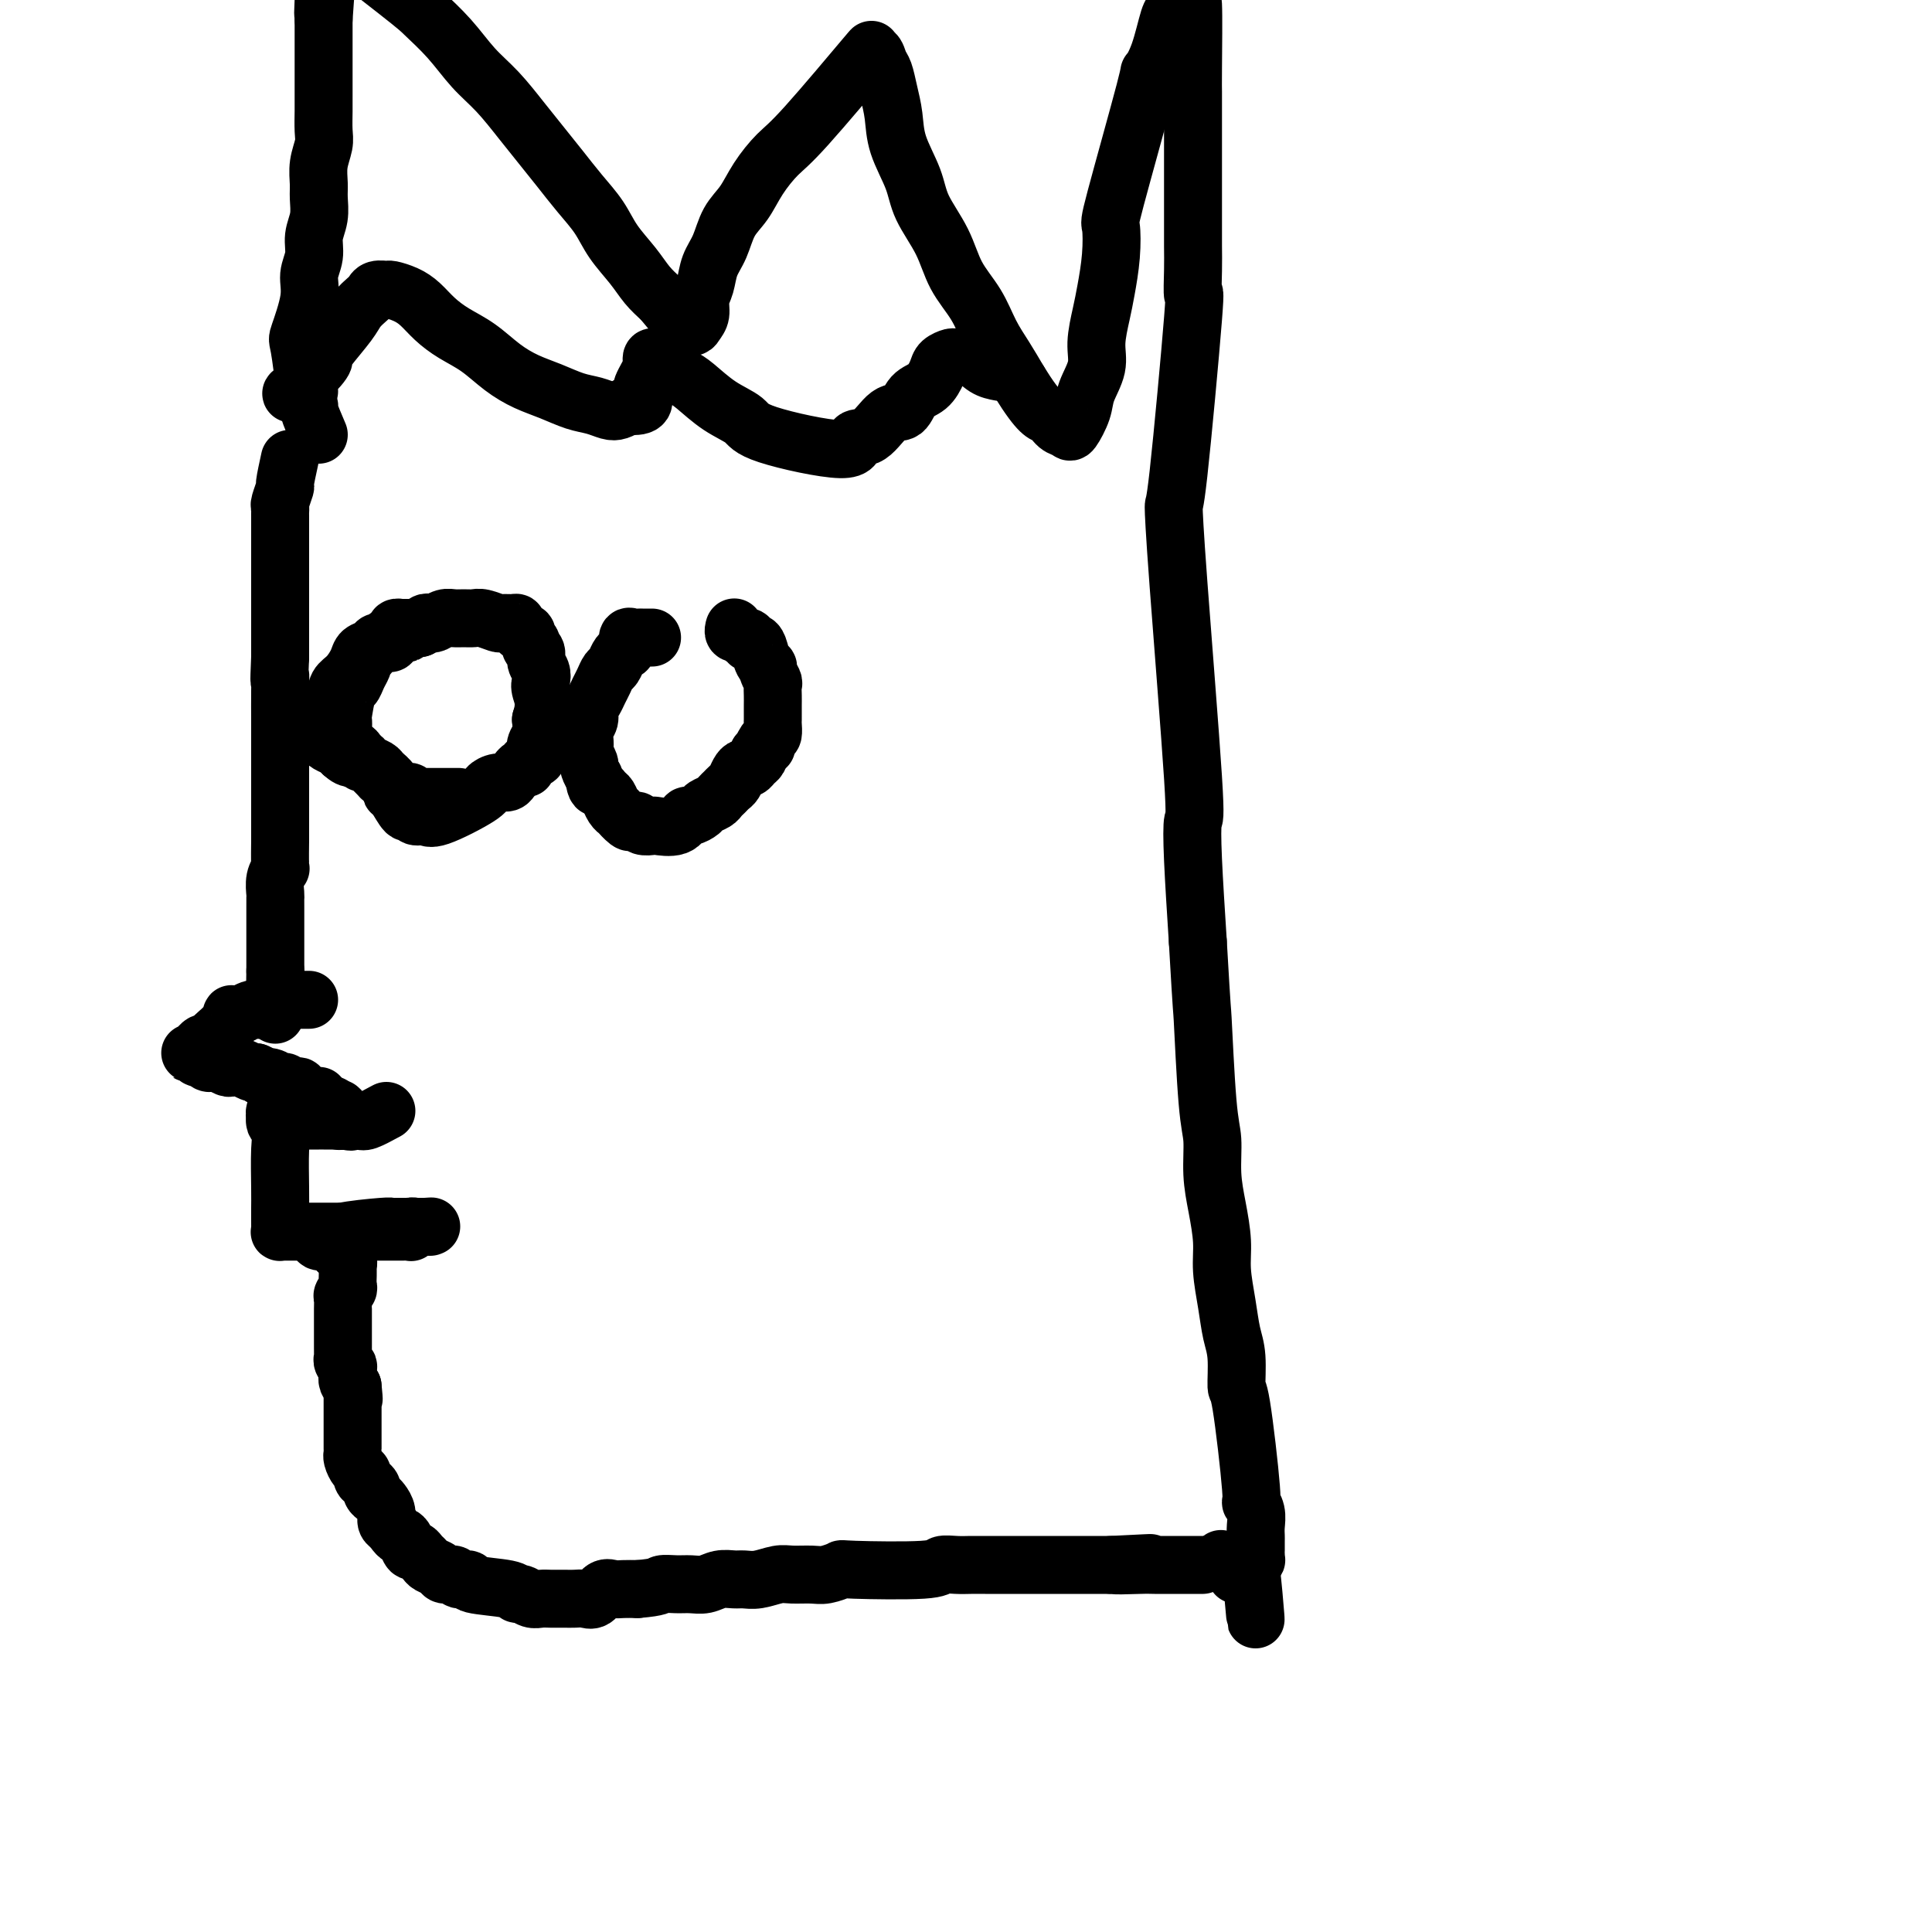
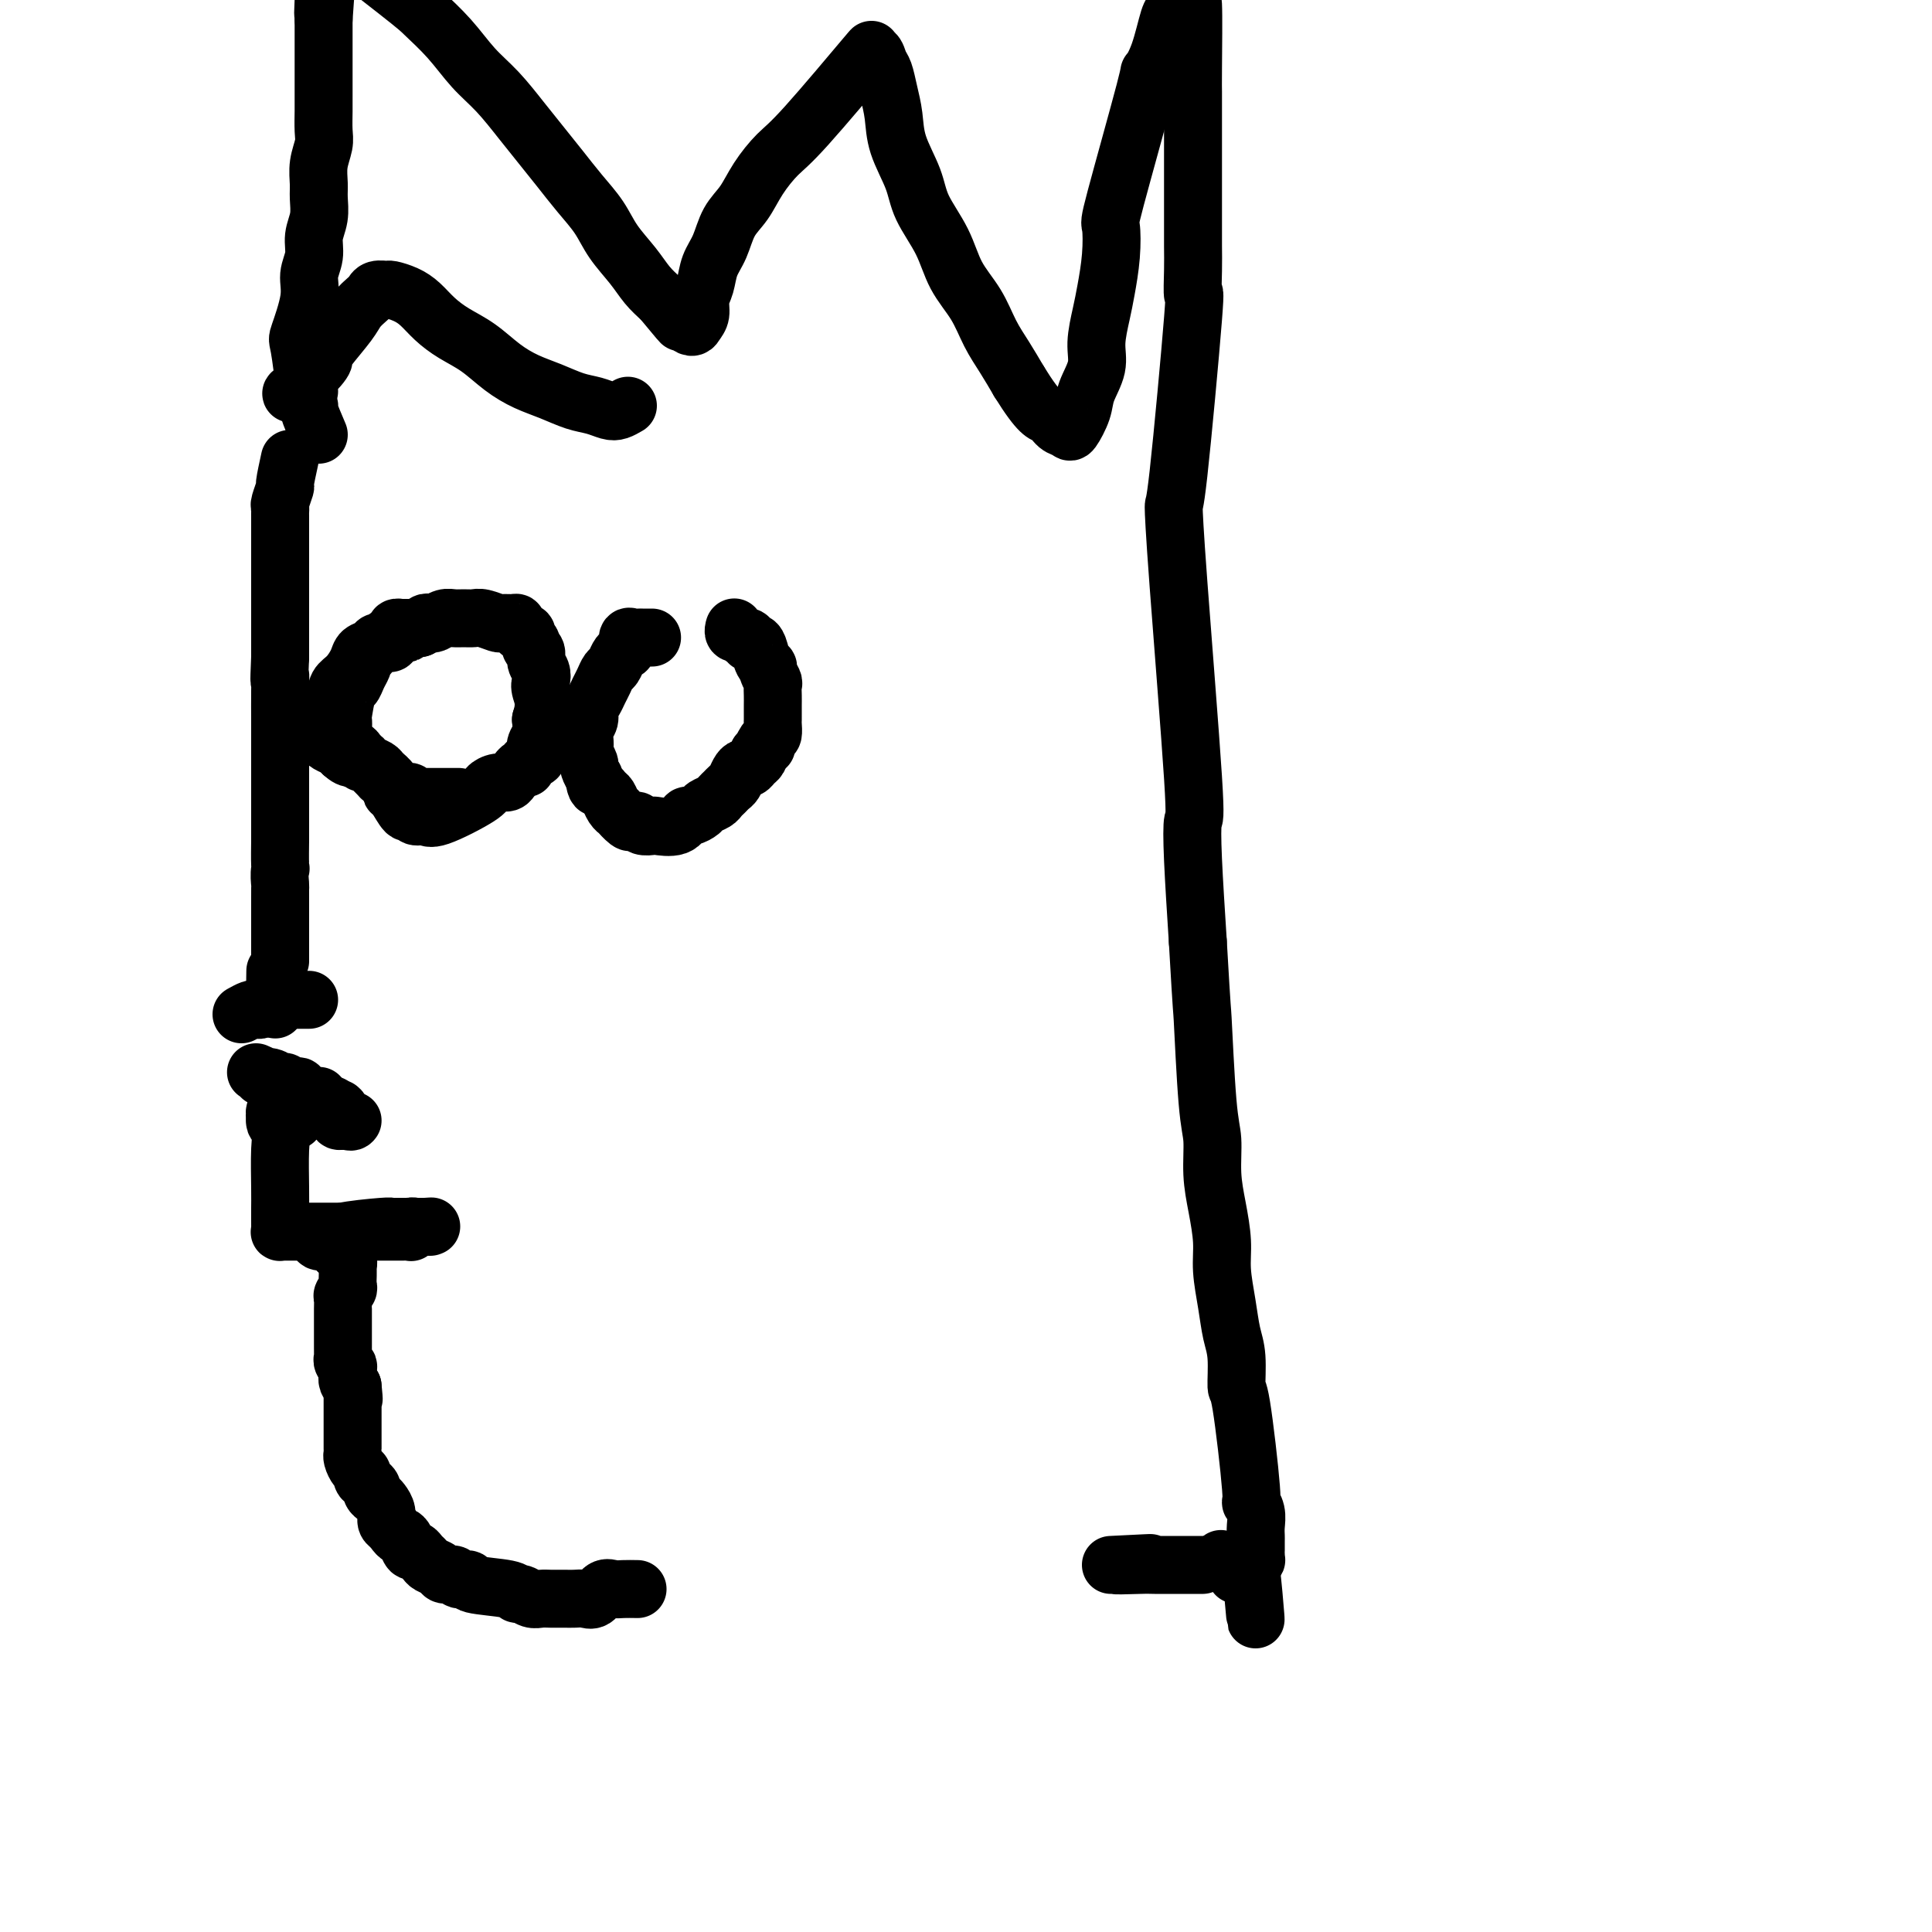
<svg xmlns="http://www.w3.org/2000/svg" viewBox="0 0 400 400" version="1.1">
  <g fill="none" stroke="#000000" stroke-width="12" stroke-linecap="round" stroke-linejoin="round">
    <path d="M87,130c-1.260,-0.000 -2.520,-0.000 -3,0c-0.480,0.000 -0.180,0.000 0,0c0.180,-0.000 0.241,-0.001 0,0c-0.241,0.001 -0.783,0.003 -1,0c-0.217,-0.003 -0.110,-0.011 0,0c0.110,0.011 0.223,0.042 0,0c-0.223,-0.042 -0.780,-0.156 -1,0c-0.220,0.156 -0.101,0.581 0,1c0.101,0.419 0.186,0.830 0,1c-0.186,0.170 -0.641,0.097 -1,0c-0.359,-0.097 -0.620,-0.219 -1,0c-0.380,0.219 -0.879,0.779 -1,1c-0.121,0.221 0.137,0.103 0,0c-0.137,-0.103 -0.669,-0.189 -1,0c-0.331,0.189 -0.460,0.655 -1,1c-0.540,0.345 -1.491,0.570 -2,1c-0.509,0.430 -0.575,1.063 -1,2c-0.425,0.937 -1.210,2.176 -2,3c-0.790,0.824 -1.585,1.233 -2,2c-0.415,0.767 -0.452,1.893 -1,3c-0.548,1.107 -1.609,2.194 -2,3c-0.391,0.806 -0.112,1.329 0,2c0.112,0.671 0.058,1.489 0,2c-0.058,0.511 -0.119,0.714 0,1c0.119,0.286 0.417,0.654 1,1c0.583,0.346 1.452,0.670 2,1c0.548,0.330 0.774,0.665 1,1" />
    <path d="M71,156c0.959,0.858 1.356,1.004 2,1c0.644,-0.004 1.534,-0.157 2,0c0.466,0.157 0.507,0.623 1,1c0.493,0.377 1.438,0.665 2,1c0.562,0.335 0.741,0.717 1,1c0.259,0.283 0.598,0.466 1,1c0.402,0.534 0.867,1.420 1,2c0.133,0.580 -0.068,0.853 0,1c0.068,0.147 0.403,0.168 1,1c0.597,0.832 1.456,2.475 2,3c0.544,0.525 0.773,-0.069 1,0c0.227,0.069 0.452,0.800 1,1c0.548,0.200 1.421,-0.133 2,0c0.579,0.133 0.866,0.730 3,0c2.134,-0.730 6.116,-2.787 8,-4c1.884,-1.213 1.671,-1.582 2,-2c0.329,-0.418 1.201,-0.887 2,-1c0.799,-0.113 1.525,0.128 2,0c0.475,-0.128 0.700,-0.626 1,-1c0.300,-0.374 0.676,-0.625 1,-1c0.324,-0.375 0.595,-0.873 1,-1c0.405,-0.127 0.945,0.118 1,0c0.055,-0.118 -0.374,-0.597 0,-1c0.374,-0.403 1.550,-0.730 2,-1c0.450,-0.270 0.172,-0.485 0,-1c-0.172,-0.515 -0.239,-1.331 0,-2c0.239,-0.669 0.782,-1.191 1,-2c0.218,-0.809 0.109,-1.904 0,-3" />
    <path d="M112,149c1.088,-3.275 0.306,-4.961 0,-6c-0.306,-1.039 -0.138,-1.431 0,-2c0.138,-0.569 0.247,-1.315 0,-2c-0.247,-0.685 -0.850,-1.311 -1,-2c-0.150,-0.689 0.152,-1.443 0,-2c-0.152,-0.557 -0.759,-0.919 -1,-1c-0.241,-0.081 -0.116,0.118 0,0c0.116,-0.118 0.225,-0.553 0,-1c-0.225,-0.447 -0.782,-0.907 -1,-1c-0.218,-0.093 -0.096,0.182 0,0c0.096,-0.182 0.168,-0.819 0,-1c-0.168,-0.181 -0.574,0.095 -1,0c-0.426,-0.095 -0.872,-0.560 -1,-1c-0.128,-0.440 0.061,-0.854 0,-1c-0.061,-0.146 -0.372,-0.025 -1,0c-0.628,0.025 -1.572,-0.046 -2,0c-0.428,0.046 -0.341,0.209 -1,0c-0.659,-0.209 -2.063,-0.789 -3,-1c-0.937,-0.211 -1.407,-0.053 -2,0c-0.593,0.053 -1.311,0.000 -2,0c-0.689,-0.000 -1.350,0.051 -2,0c-0.650,-0.051 -1.287,-0.206 -2,0c-0.713,0.206 -1.500,0.773 -2,1c-0.500,0.227 -0.711,0.113 -1,0c-0.289,-0.113 -0.655,-0.226 -1,0c-0.345,0.226 -0.670,0.793 -1,1c-0.330,0.207 -0.666,0.056 -1,0c-0.334,-0.056 -0.667,-0.016 -1,0c-0.333,0.016 -0.667,0.008 -1,0" />
    <path d="M84,130c-3.493,0.228 -0.725,0.797 0,1c0.725,0.203 -0.594,0.039 -1,0c-0.406,-0.039 0.103,0.046 0,0c-0.103,-0.046 -0.816,-0.222 -1,0c-0.184,0.222 0.160,0.841 0,1c-0.160,0.159 -0.824,-0.144 -1,0c-0.176,0.144 0.136,0.734 0,1c-0.136,0.266 -0.719,0.206 -1,0c-0.281,-0.206 -0.260,-0.559 -1,0c-0.740,0.559 -2.239,2.029 -3,3c-0.761,0.971 -0.782,1.441 -1,2c-0.218,0.559 -0.633,1.206 -1,2c-0.367,0.794 -0.687,1.737 -1,2c-0.313,0.263 -0.621,-0.152 -1,1c-0.379,1.152 -0.830,3.870 -1,5c-0.170,1.130 -0.060,0.671 0,1c0.060,0.329 0.071,1.446 0,2c-0.071,0.554 -0.225,0.544 0,1c0.225,0.456 0.830,1.379 1,2c0.170,0.621 -0.095,0.941 0,1c0.095,0.059 0.550,-0.143 1,0c0.450,0.143 0.894,0.630 1,1c0.106,0.370 -0.126,0.624 0,1c0.126,0.376 0.611,0.874 1,1c0.389,0.126 0.682,-0.120 1,0c0.318,0.120 0.662,0.606 1,1c0.338,0.394 0.669,0.697 1,1" />
    <path d="M78,160c1.107,1.168 0.874,1.087 1,1c0.126,-0.087 0.611,-0.181 1,0c0.389,0.181 0.681,0.636 1,1c0.319,0.364 0.664,0.637 1,1c0.336,0.363 0.664,0.815 1,1c0.336,0.185 0.681,0.102 1,0c0.319,-0.102 0.611,-0.224 1,0c0.389,0.224 0.874,0.792 1,1c0.126,0.208 -0.108,0.056 0,0c0.108,-0.056 0.557,-0.015 1,0c0.443,0.015 0.879,0.004 1,0c0.121,-0.004 -0.072,-0.001 0,0c0.072,0.001 0.411,0.000 1,0c0.589,-0.000 1.430,-0.000 2,0c0.570,0.000 0.870,0.000 1,0c0.130,-0.000 0.092,-0.000 0,0c-0.092,0.000 -0.236,0.000 0,0c0.236,-0.000 0.851,-0.000 1,0c0.149,0.000 -0.170,0.000 0,0c0.170,-0.000 0.829,-0.000 1,0c0.171,0.000 -0.146,0.000 0,0c0.146,-0.000 0.756,-0.000 1,0c0.244,0.000 0.122,0.000 0,0" />
    <path d="M135,132c-0.839,0.000 -1.677,0.001 -2,0c-0.323,-0.001 -0.129,-0.002 0,0c0.129,0.002 0.193,0.007 0,0c-0.193,-0.007 -0.643,-0.027 -1,0c-0.357,0.027 -0.620,0.100 -1,0c-0.380,-0.100 -0.875,-0.374 -1,0c-0.125,0.374 0.121,1.395 0,2c-0.121,0.605 -0.610,0.795 -1,1c-0.390,0.205 -0.682,0.425 -1,1c-0.318,0.575 -0.662,1.505 -1,2c-0.338,0.495 -0.669,0.555 -1,1c-0.331,0.445 -0.662,1.274 -1,2c-0.338,0.726 -0.683,1.349 -1,2c-0.317,0.651 -0.607,1.329 -1,2c-0.393,0.671 -0.890,1.336 -1,2c-0.110,0.664 0.166,1.329 0,2c-0.166,0.671 -0.772,1.350 -1,2c-0.228,0.650 -0.076,1.273 0,2c0.076,0.727 0.076,1.560 0,2c-0.076,0.440 -0.226,0.489 0,1c0.226,0.511 0.830,1.484 1,2c0.170,0.516 -0.094,0.576 0,1c0.094,0.424 0.547,1.212 1,2" />
    <path d="M123,161c0.334,2.567 0.668,1.984 1,2c0.332,0.016 0.662,0.629 1,1c0.338,0.371 0.686,0.499 1,1c0.314,0.501 0.595,1.374 1,2c0.405,0.626 0.935,1.004 1,1c0.065,-0.004 -0.335,-0.390 0,0c0.335,0.390 1.404,1.555 2,2c0.596,0.445 0.720,0.171 1,0c0.280,-0.171 0.715,-0.240 1,0c0.285,0.240 0.419,0.789 1,1c0.581,0.211 1.607,0.086 2,0c0.393,-0.086 0.151,-0.131 1,0c0.849,0.131 2.790,0.439 4,0c1.210,-0.439 1.690,-1.623 2,-2c0.310,-0.377 0.450,0.054 1,0c0.550,-0.054 1.509,-0.592 2,-1c0.491,-0.408 0.513,-0.687 1,-1c0.487,-0.313 1.440,-0.660 2,-1c0.560,-0.340 0.727,-0.672 1,-1c0.273,-0.328 0.650,-0.652 1,-1c0.350,-0.348 0.671,-0.719 1,-1c0.329,-0.281 0.665,-0.470 1,-1c0.335,-0.530 0.668,-1.399 1,-2c0.332,-0.601 0.664,-0.935 1,-1c0.336,-0.065 0.678,0.137 1,0c0.322,-0.137 0.625,-0.614 1,-1c0.375,-0.386 0.821,-0.682 1,-1c0.179,-0.318 0.089,-0.659 0,-1" />
    <path d="M157,156c2.812,-2.434 1.342,-1.018 1,-1c-0.342,0.018 0.444,-1.361 1,-2c0.556,-0.639 0.881,-0.538 1,-1c0.119,-0.462 0.032,-1.489 0,-2c-0.032,-0.511 -0.009,-0.508 0,-1c0.009,-0.492 0.003,-1.479 0,-2c-0.003,-0.521 -0.005,-0.577 0,-1c0.005,-0.423 0.016,-1.213 0,-2c-0.016,-0.787 -0.060,-1.571 0,-2c0.060,-0.429 0.223,-0.503 0,-1c-0.223,-0.497 -0.833,-1.415 -1,-2c-0.167,-0.585 0.109,-0.835 0,-1c-0.109,-0.165 -0.602,-0.244 -1,-1c-0.398,-0.756 -0.699,-2.189 -1,-3c-0.301,-0.811 -0.601,-1.001 -1,-1c-0.399,0.001 -0.895,0.193 -1,0c-0.105,-0.193 0.183,-0.770 0,-1c-0.183,-0.230 -0.837,-0.113 -1,0c-0.163,0.113 0.167,0.223 0,0c-0.167,-0.223 -0.829,-0.778 -1,-1c-0.171,-0.222 0.150,-0.112 0,0c-0.150,0.112 -0.772,0.226 -1,0c-0.228,-0.226 -0.061,-0.793 0,-1c0.061,-0.207 0.016,-0.056 0,0c-0.016,0.056 -0.005,0.016 0,0c0.005,-0.016 0.002,-0.008 0,0" />
    <path d="M60,95c-0.453,2.085 -0.906,4.169 -1,5c-0.094,0.831 0.171,0.407 0,1c-0.171,0.593 -0.778,2.203 -1,3c-0.222,0.797 -0.060,0.780 0,1c0.060,0.220 0.016,0.677 0,1c-0.016,0.323 -0.004,0.512 0,1c0.004,0.488 0.001,1.274 0,2c-0.001,0.726 -0.000,1.391 0,2c0.000,0.609 0.000,1.160 0,2c-0.000,0.840 -0.000,1.968 0,3c0.000,1.032 0.000,1.968 0,3c-0.000,1.032 -0.000,2.161 0,3c0.000,0.839 0.000,1.390 0,2c-0.000,0.610 -0.000,1.280 0,2c0.000,0.720 0.000,1.491 0,2c-0.000,0.509 -0.000,0.755 0,1c0.000,0.245 0.000,0.488 0,1c-0.000,0.512 -0.000,1.292 0,2c0.000,0.708 0.000,1.345 0,2c-0.000,0.655 -0.000,1.327 0,2" />
-     <path d="M58,136c-0.309,7.158 -0.083,4.552 0,4c0.083,-0.552 0.022,0.950 0,3c-0.022,2.050 -0.006,4.647 0,6c0.006,1.353 0.002,1.461 0,2c-0.002,0.539 -0.000,1.508 0,2c0.000,0.492 0.000,0.505 0,1c-0.000,0.495 -0.000,1.471 0,2c0.000,0.529 0.000,0.609 0,1c-0.000,0.391 -0.000,1.092 0,2c0.000,0.908 0.000,2.022 0,3c-0.000,0.978 -0.000,1.821 0,3c0.000,1.179 0.001,2.693 0,4c-0.001,1.307 -0.004,2.408 0,3c0.004,0.592 0.015,0.677 0,2c-0.015,1.323 -0.057,3.884 0,5c0.057,1.116 0.211,0.788 0,1c-0.211,0.212 -0.789,0.963 -1,2c-0.211,1.037 -0.057,2.361 0,3c0.057,0.639 0.015,0.594 0,1c-0.015,0.406 -0.004,1.265 0,2c0.004,0.735 0.001,1.348 0,2c-0.001,0.652 -0.000,1.344 0,2c0.000,0.656 0.000,1.275 0,2c-0.000,0.725 -0.000,1.557 0,2c0.000,0.443 0.000,0.497 0,1c-0.000,0.503 -0.000,1.454 0,2c0.000,0.546 0.000,0.685 0,1c-0.000,0.315 -0.000,0.804 0,1c0.000,0.196 0.000,0.098 0,0" />
+     <path d="M58,136c-0.309,7.158 -0.083,4.552 0,4c0.083,-0.552 0.022,0.950 0,3c-0.022,2.050 -0.006,4.647 0,6c0.006,1.353 0.002,1.461 0,2c-0.002,0.539 -0.000,1.508 0,2c0.000,0.492 0.000,0.505 0,1c-0.000,0.495 -0.000,1.471 0,2c0.000,0.529 0.000,0.609 0,1c-0.000,0.391 -0.000,1.092 0,2c0.000,0.908 0.000,2.022 0,3c-0.000,0.978 -0.000,1.821 0,3c0.000,1.179 0.001,2.693 0,4c-0.001,1.307 -0.004,2.408 0,3c0.004,0.592 0.015,0.677 0,2c-0.015,1.323 -0.057,3.884 0,5c0.057,1.116 0.211,0.788 0,1c-0.211,1.037 -0.057,2.361 0,3c0.057,0.639 0.015,0.594 0,1c-0.015,0.406 -0.004,1.265 0,2c0.004,0.735 0.001,1.348 0,2c-0.001,0.652 -0.000,1.344 0,2c0.000,0.656 0.000,1.275 0,2c-0.000,0.725 -0.000,1.557 0,2c0.000,0.443 0.000,0.497 0,1c-0.000,0.503 -0.000,1.454 0,2c0.000,0.546 0.000,0.685 0,1c-0.000,0.315 -0.000,0.804 0,1c0.000,0.196 0.000,0.098 0,0" />
    <path d="M57,201c-0.155,10.217 -0.041,3.258 0,1c0.041,-2.258 0.011,0.184 0,1c-0.011,0.816 -0.003,0.008 0,0c0.003,-0.008 0.001,0.786 0,1c-0.001,0.214 -0.000,-0.153 0,0c0.000,0.153 0.000,0.826 0,1c-0.000,0.174 -0.000,-0.150 0,0c0.000,0.150 0.000,0.776 0,1c-0.000,0.224 -0.000,0.046 0,0c0.000,-0.046 0.000,0.039 0,0c-0.000,-0.039 -0.000,-0.203 0,0c0.000,0.203 0.000,0.772 0,1c-0.000,0.228 -0.000,0.114 0,0c0.000,-0.114 0.000,-0.228 0,0c-0.000,0.228 -0.000,0.797 0,1c0.000,0.203 0.000,0.041 0,0c-0.000,-0.041 -0.000,0.041 0,0c0.000,-0.041 0.000,-0.203 0,0c-0.000,0.203 -0.000,0.772 0,1c0.000,0.228 0.000,0.114 0,0" />
-     <path d="M57,209c0.000,1.254 0.000,0.389 0,0c0.000,-0.389 -0.000,-0.300 0,0c0.000,0.300 -0.000,0.813 0,1c0.000,0.187 0.000,0.050 0,0c-0.000,-0.050 0.000,-0.014 0,0c0.000,0.014 0.000,0.004 0,0c0.000,-0.004 0.000,-0.002 0,0" />
    <path d="M64,207c-0.875,-0.000 -1.750,-0.000 -2,0c-0.250,0.000 0.126,0.000 0,0c-0.126,-0.000 -0.752,-0.000 -1,0c-0.248,0.000 -0.118,0.000 0,0c0.118,-0.000 0.224,-0.000 0,0c-0.224,0.000 -0.778,0.000 -1,0c-0.222,-0.000 -0.111,-0.000 0,0c0.111,0.000 0.222,0.000 0,0c-0.222,-0.000 -0.776,-0.000 -1,0c-0.224,0.000 -0.117,0.000 0,0c0.117,-0.000 0.243,-0.000 0,0c-0.243,0.000 -0.854,0.000 -1,0c-0.146,-0.000 0.172,-0.001 0,0c-0.172,0.001 -0.834,0.003 -1,0c-0.166,-0.003 0.163,-0.011 0,0c-0.163,0.011 -0.817,0.042 -1,0c-0.183,-0.042 0.106,-0.156 0,0c-0.106,0.156 -0.609,0.580 -1,1c-0.391,0.420 -0.672,0.834 -1,1c-0.328,0.166 -0.704,0.083 -1,0c-0.296,-0.083 -0.513,-0.167 -1,0c-0.487,0.167 -1.243,0.583 -2,1" />
-     <path d="M50,210c-2.587,0.372 -2.055,-0.197 -2,0c0.055,0.197 -0.366,1.162 -1,2c-0.634,0.838 -1.480,1.549 -2,2c-0.520,0.451 -0.713,0.642 -1,1c-0.287,0.358 -0.669,0.884 -1,1c-0.331,0.116 -0.611,-0.179 -1,0c-0.389,0.179 -0.888,0.833 -1,1c-0.112,0.167 0.161,-0.151 0,0c-0.161,0.151 -0.757,0.773 -1,1c-0.243,0.227 -0.133,0.060 0,0c0.133,-0.060 0.288,-0.012 0,0c-0.288,0.012 -1.019,-0.011 -1,0c0.019,0.011 0.789,0.056 1,0c0.211,-0.056 -0.137,-0.212 0,0c0.137,0.212 0.757,0.793 1,1c0.243,0.207 0.107,0.041 0,0c-0.107,-0.041 -0.187,0.042 0,0c0.187,-0.042 0.641,-0.208 1,0c0.359,0.208 0.625,0.792 1,1c0.375,0.208 0.860,0.042 1,0c0.140,-0.042 -0.064,0.042 0,0c0.064,-0.042 0.397,-0.208 1,0c0.603,0.208 1.475,0.792 2,1c0.525,0.208 0.704,0.042 1,0c0.296,-0.042 0.708,0.040 1,0c0.292,-0.040 0.463,-0.203 1,0c0.537,0.203 1.439,0.772 2,1c0.561,0.228 0.780,0.114 1,0" />
    <path d="M53,222c2.145,0.863 1.009,1.019 1,1c-0.009,-0.019 1.111,-0.215 2,0c0.889,0.215 1.549,0.841 2,1c0.451,0.159 0.694,-0.150 1,0c0.306,0.150 0.674,0.758 1,1c0.326,0.242 0.608,0.116 1,0c0.392,-0.116 0.893,-0.224 1,0c0.107,0.224 -0.181,0.778 0,1c0.181,0.222 0.832,0.112 1,0c0.168,-0.112 -0.149,-0.226 0,0c0.149,0.226 0.762,0.793 1,1c0.238,0.207 0.102,0.054 0,0c-0.102,-0.054 -0.171,-0.011 0,0c0.171,0.011 0.582,-0.011 1,0c0.418,0.011 0.843,0.056 1,0c0.157,-0.056 0.046,-0.211 0,0c-0.046,0.211 -0.026,0.789 0,1c0.026,0.211 0.059,0.056 0,0c-0.059,-0.056 -0.208,-0.011 0,0c0.208,0.011 0.774,-0.011 1,0c0.226,0.011 0.112,0.056 0,0c-0.112,-0.056 -0.223,-0.211 0,0c0.223,0.211 0.782,0.789 1,1c0.218,0.211 0.097,0.057 0,0c-0.097,-0.057 -0.171,-0.016 0,0c0.171,0.016 0.585,0.008 1,0" />
    <path d="M69,229c2.475,1.099 0.664,0.347 0,0c-0.664,-0.347 -0.179,-0.290 0,0c0.179,0.290 0.052,0.814 0,1c-0.052,0.186 -0.028,0.036 0,0c0.028,-0.036 0.060,0.042 0,0c-0.060,-0.042 -0.213,-0.204 0,0c0.213,0.204 0.793,0.773 1,1c0.207,0.227 0.041,0.114 0,0c-0.041,-0.114 0.042,-0.227 0,0c-0.042,0.227 -0.208,0.793 0,1c0.208,0.207 0.791,0.056 1,0c0.209,-0.056 0.046,-0.015 0,0c-0.046,0.015 0.026,0.004 0,0c-0.026,-0.004 -0.150,-0.001 0,0c0.150,0.001 0.575,0.001 1,0" />
    <path d="M72,232c0.689,0.467 0.911,0.133 1,0c0.089,-0.133 0.044,-0.067 0,0" />
-     <path d="M80,230c-1.563,0.845 -3.126,1.691 -4,2c-0.874,0.309 -1.061,0.083 -2,0c-0.939,-0.083 -2.632,-0.022 -4,0c-1.368,0.022 -2.413,0.006 -3,0c-0.587,-0.006 -0.717,-0.002 -1,0c-0.283,0.002 -0.720,0.000 -1,0c-0.280,-0.000 -0.405,-0.000 -1,0c-0.595,0.000 -1.660,0.000 -2,0c-0.340,-0.000 0.046,-0.000 0,0c-0.046,0.000 -0.523,0.000 -1,0" />
    <path d="M61,232c-3.182,0.309 -1.638,0.083 -1,0c0.638,-0.083 0.368,-0.021 0,0c-0.368,0.021 -0.834,0.002 -1,0c-0.166,-0.002 -0.030,0.014 0,0c0.030,-0.014 -0.044,-0.056 0,0c0.044,0.056 0.208,0.211 0,0c-0.208,-0.211 -0.788,-0.789 -1,-1c-0.212,-0.211 -0.056,-0.055 0,0c0.056,0.055 0.011,0.010 0,0c-0.011,-0.010 0.011,0.017 0,0c-0.011,-0.017 -0.054,-0.077 0,0c0.054,0.077 0.207,0.290 0,0c-0.207,-0.290 -0.773,-1.083 -1,-1c-0.227,0.083 -0.113,1.041 0,2" />
    <path d="M57,232c-0.392,0.324 0.627,1.133 1,2c0.373,0.867 0.100,1.790 0,4c-0.100,2.210 -0.027,5.705 0,8c0.027,2.295 0.007,3.388 0,4c-0.007,0.612 -0.002,0.742 0,1c0.002,0.258 -0.001,0.643 0,1c0.001,0.357 0.004,0.684 0,1c-0.004,0.316 -0.015,0.621 0,1c0.015,0.379 0.055,0.834 0,1c-0.055,0.166 -0.207,0.045 0,0c0.207,-0.045 0.773,-0.012 1,0c0.227,0.012 0.116,0.003 0,0c-0.116,-0.003 -0.238,-0.001 0,0c0.238,0.001 0.837,0.000 1,0c0.163,-0.000 -0.108,-0.000 0,0c0.108,0.000 0.595,0.000 1,0c0.405,-0.000 0.726,-0.000 1,0c0.274,0.000 0.499,0.000 1,0c0.501,-0.000 1.279,-0.000 2,0c0.721,0.000 1.387,0.000 2,0c0.613,-0.000 1.175,-0.000 2,0c0.825,0.000 1.912,0.000 3,0" />
    <path d="M72,255c2.587,0.309 2.055,0.083 2,0c-0.055,-0.083 0.368,-0.022 1,0c0.632,0.022 1.475,0.006 2,0c0.525,-0.006 0.733,-0.002 1,0c0.267,0.002 0.592,0.000 1,0c0.408,-0.000 0.898,-0.000 1,0c0.102,0.000 -0.184,0.000 0,0c0.184,-0.000 0.838,-0.000 1,0c0.162,0.000 -0.167,0.000 0,0c0.167,-0.000 0.828,-0.000 1,0c0.172,0.000 -0.147,0.000 0,0c0.147,-0.000 0.761,-0.000 1,0c0.239,0.000 0.103,0.001 0,0c-0.103,-0.001 -0.172,-0.004 0,0c0.172,0.004 0.586,0.015 1,0c0.414,-0.015 0.829,-0.057 1,0c0.171,0.057 0.097,0.211 0,0c-0.097,-0.211 -0.219,-0.789 0,-1c0.219,-0.211 0.777,-0.057 1,0c0.223,0.057 0.112,0.015 0,0c-0.112,-0.015 -0.223,-0.004 0,0c0.223,0.004 0.781,0.001 1,0c0.219,-0.001 0.097,-0.000 0,0c-0.097,0.000 -0.171,0.000 0,0c0.171,-0.000 0.585,-0.000 1,0" />
    <path d="M88,254c2.491,-0.155 0.720,-0.041 0,0c-0.720,0.041 -0.389,0.011 0,0c0.389,-0.011 0.837,-0.003 1,0c0.163,0.003 0.041,0.001 0,0c-0.041,-0.001 -0.001,-0.000 0,0c0.001,0.000 -0.038,0.000 0,0c0.038,-0.000 0.154,-0.000 0,0c-0.154,0.000 -0.577,0.000 -1,0" />
    <path d="M88,254c-0.177,-0.000 -0.621,-0.000 -1,0c-0.379,0.000 -0.693,0.000 -1,0c-0.307,-0.000 -0.607,-0.000 -1,0c-0.393,0.000 -0.880,0.000 -1,0c-0.120,-0.000 0.126,-0.001 0,0c-0.126,0.001 -0.624,0.003 -1,0c-0.376,-0.003 -0.631,-0.011 -1,0c-0.369,0.011 -0.852,0.041 -1,0c-0.148,-0.041 0.037,-0.155 -2,0c-2.037,0.155 -6.297,0.577 -8,1c-1.703,0.423 -0.847,0.845 -1,1c-0.153,0.155 -1.313,0.042 -2,0c-0.687,-0.042 -0.902,-0.012 -1,0c-0.098,0.012 -0.081,0.007 0,0c0.081,-0.007 0.226,-0.016 0,0c-0.226,0.016 -0.822,0.056 -1,0c-0.178,-0.056 0.061,-0.207 0,0c-0.061,0.207 -0.424,0.773 0,1c0.424,0.227 1.633,0.116 2,0c0.367,-0.116 -0.108,-0.237 0,0c0.108,0.237 0.798,0.833 1,1c0.202,0.167 -0.085,-0.095 0,0c0.085,0.095 0.543,0.548 1,1" />
    <path d="M70,259c0.532,0.400 0.860,-0.099 1,0c0.140,0.099 0.090,0.796 0,1c-0.090,0.204 -0.220,-0.086 0,0c0.220,0.086 0.791,0.547 1,1c0.209,0.453 0.056,0.899 0,1c-0.056,0.101 -0.014,-0.142 0,0c0.014,0.142 -0.000,0.668 0,1c0.000,0.332 0.014,0.470 0,1c-0.014,0.530 -0.056,1.452 0,2c0.056,0.548 0.211,0.721 0,1c-0.211,0.279 -0.789,0.663 -1,1c-0.211,0.337 -0.057,0.625 0,1c0.057,0.375 0.015,0.837 0,1c-0.015,0.163 -0.004,0.029 0,1c0.004,0.971 0.001,3.048 0,4c-0.001,0.952 -0.000,0.780 0,1c0.000,0.220 0.000,0.832 0,1c-0.000,0.168 0.000,-0.110 0,0c-0.000,0.110 -0.001,0.606 0,1c0.001,0.394 0.004,0.684 0,1c-0.004,0.316 -0.015,0.657 0,1c0.015,0.343 0.057,0.688 0,1c-0.057,0.312 -0.211,0.591 0,1c0.211,0.409 0.788,0.950 1,1c0.212,0.050 0.060,-0.390 0,0c-0.060,0.390 -0.026,1.610 0,2c0.026,0.390 0.046,-0.049 0,0c-0.046,0.049 -0.156,0.585 0,1c0.156,0.415 0.578,0.707 1,1" />
    <path d="M73,287c0.464,4.572 0.124,2.003 0,1c-0.124,-1.003 -0.033,-0.441 0,0c0.033,0.441 0.009,0.762 0,1c-0.009,0.238 -0.002,0.392 0,1c0.002,0.608 0.001,1.669 0,2c-0.001,0.331 -0.000,-0.070 0,0c0.000,0.070 0.000,0.610 0,1c-0.000,0.390 -0.000,0.630 0,1c0.000,0.370 -0.000,0.872 0,1c0.000,0.128 0.000,-0.117 0,0c-0.000,0.117 -0.000,0.596 0,1c0.000,0.404 0.000,0.735 0,1c-0.000,0.265 -0.001,0.465 0,1c0.001,0.535 0.003,1.404 0,2c-0.003,0.596 -0.011,0.919 0,1c0.011,0.081 0.041,-0.080 0,0c-0.041,0.080 -0.152,0.403 0,1c0.152,0.597 0.566,1.469 1,2c0.434,0.531 0.886,0.719 1,1c0.114,0.281 -0.110,0.653 0,1c0.110,0.347 0.554,0.670 1,1c0.446,0.330 0.894,0.669 1,1c0.106,0.331 -0.130,0.656 0,1c0.130,0.344 0.626,0.708 1,1c0.374,0.292 0.626,0.511 1,1c0.374,0.489 0.870,1.247 1,2c0.130,0.753 -0.106,1.501 0,2c0.106,0.499 0.553,0.750 1,1" />
    <path d="M81,316c1.488,2.282 1.708,1.988 2,2c0.292,0.012 0.656,0.332 1,1c0.344,0.668 0.668,1.685 1,2c0.332,0.315 0.670,-0.070 1,0c0.330,0.070 0.651,0.597 1,1c0.349,0.403 0.728,0.681 1,1c0.272,0.319 0.439,0.678 1,1c0.561,0.322 1.518,0.607 2,1c0.482,0.393 0.491,0.893 1,1c0.509,0.107 1.520,-0.179 2,0c0.480,0.179 0.429,0.822 1,1c0.571,0.178 1.763,-0.111 2,0c0.237,0.111 -0.480,0.622 1,1c1.480,0.378 5.159,0.623 7,1c1.841,0.377 1.844,0.886 2,1c0.156,0.114 0.466,-0.165 1,0c0.534,0.165 1.294,0.776 2,1c0.706,0.224 1.358,0.060 2,0c0.642,-0.060 1.274,-0.017 2,0c0.726,0.017 1.545,0.006 2,0c0.455,-0.006 0.544,-0.009 1,0c0.456,0.009 1.277,0.031 2,0c0.723,-0.031 1.348,-0.113 2,0c0.652,0.113 1.332,0.423 2,0c0.668,-0.423 1.323,-1.577 2,-2c0.677,-0.423 1.374,-0.114 2,0c0.626,0.114 1.179,0.033 2,0c0.821,-0.033 1.911,-0.016 3,0" />
-     <path d="M132,329c4.702,-0.382 4.456,-0.838 5,-1c0.544,-0.162 1.879,-0.029 3,0c1.121,0.029 2.029,-0.045 3,0c0.971,0.045 2.005,0.209 3,0c0.995,-0.209 1.950,-0.792 3,-1c1.050,-0.208 2.194,-0.042 3,0c0.806,0.042 1.272,-0.042 2,0c0.728,0.042 1.716,0.208 3,0c1.284,-0.208 2.864,-0.792 4,-1c1.136,-0.208 1.830,-0.042 3,0c1.170,0.042 2.818,-0.040 4,0c1.182,0.040 1.898,0.203 3,0c1.102,-0.203 2.591,-0.772 3,-1c0.409,-0.228 -0.263,-0.114 3,0c3.263,0.114 10.462,0.227 14,0c3.538,-0.227 3.416,-0.793 4,-1c0.584,-0.207 1.874,-0.056 3,0c1.126,0.056 2.086,0.015 3,0c0.914,-0.015 1.781,-0.004 3,0c1.219,0.004 2.791,0.001 4,0c1.209,-0.001 2.056,-0.000 3,0c0.944,0.000 1.986,0.000 3,0c1.014,-0.000 2.001,-0.000 3,0c0.999,0.000 2.011,0.000 3,0c0.989,-0.000 1.956,-0.000 3,0c1.044,0.000 2.166,0.000 3,0c0.834,-0.000 1.381,-0.000 2,0c0.619,0.000 1.309,0.000 2,0" />
    <path d="M230,324c15.379,-0.774 4.827,-0.207 2,0c-2.827,0.207 2.071,0.056 4,0c1.929,-0.056 0.888,-0.015 1,0c0.112,0.015 1.378,0.004 2,0c0.622,-0.004 0.600,-0.001 1,0c0.400,0.001 1.221,0.000 2,0c0.779,-0.000 1.514,-0.000 2,0c0.486,0.000 0.723,0.000 1,0c0.277,-0.000 0.595,-0.000 1,0c0.405,0.000 0.897,0.000 1,0c0.103,-0.000 -0.182,-0.000 0,0c0.182,0.000 0.832,0.000 1,0c0.168,-0.000 -0.147,-0.000 0,0c0.147,0.000 0.756,0.000 1,0c0.244,-0.000 0.122,-0.000 0,0" />
    <path d="M66,90c-0.877,-2.061 -1.755,-4.122 -2,-5c-0.245,-0.878 0.142,-0.573 0,-1c-0.142,-0.427 -0.815,-1.587 -1,-2c-0.185,-0.413 0.117,-0.080 0,-2c-0.117,-1.920 -0.654,-6.092 -1,-8c-0.346,-1.908 -0.500,-1.553 0,-3c0.500,-1.447 1.654,-4.697 2,-7c0.346,-2.303 -0.118,-3.660 0,-5c0.118,-1.340 0.816,-2.665 1,-4c0.184,-1.335 -0.148,-2.681 0,-4c0.148,-1.319 0.775,-2.611 1,-4c0.225,-1.389 0.046,-2.874 0,-4c-0.046,-1.126 0.040,-1.894 0,-3c-0.040,-1.106 -0.207,-2.550 0,-4c0.207,-1.450 0.787,-2.906 1,-4c0.213,-1.094 0.057,-1.826 0,-3c-0.057,-1.174 -0.015,-2.790 0,-4c0.015,-1.210 0.004,-2.015 0,-3c-0.004,-0.985 -0.001,-2.151 0,-3c0.001,-0.849 0.000,-1.382 0,-2c-0.000,-0.618 -0.000,-1.321 0,-2c0.000,-0.679 0.000,-1.334 0,-2c-0.000,-0.666 -0.000,-1.343 0,-2c0.000,-0.657 0.000,-1.292 0,-2c-0.000,-0.708 -0.000,-1.488 0,-2c0.000,-0.512 0.000,-0.756 0,-1" />
    <path d="M67,4c0.772,-10.445 0.203,-4.059 0,-2c-0.203,2.059 -0.039,-0.211 0,-2c0.039,-1.789 -0.046,-3.099 0,-4c0.046,-0.901 0.222,-1.393 0,-2c-0.222,-0.607 -0.844,-1.328 -1,-2c-0.156,-0.672 0.154,-1.294 0,-2c-0.154,-0.706 -0.773,-1.496 -1,-2c-0.227,-0.504 -0.064,-0.723 0,-1c0.064,-0.277 0.027,-0.614 0,-1c-0.027,-0.386 -0.046,-0.821 0,-1c0.046,-0.179 0.157,-0.101 -1,-1c-1.157,-0.899 -3.581,-2.776 0,0c3.581,2.776 13.167,10.204 18,14c4.833,3.796 4.915,3.960 6,5c1.085,1.040 3.175,2.955 5,5c1.825,2.045 3.387,4.219 5,6c1.613,1.781 3.277,3.168 5,5c1.723,1.832 3.504,4.110 5,6c1.496,1.890 2.706,3.393 4,5c1.294,1.607 2.671,3.318 4,5c1.329,1.682 2.610,3.335 4,5c1.390,1.665 2.889,3.341 4,5c1.111,1.659 1.834,3.300 3,5c1.166,1.700 2.775,3.458 4,5c1.225,1.542 2.064,2.869 3,4c0.936,1.131 1.968,2.065 3,3" />
    <path d="M137,62c7.106,8.631 2.870,3.207 2,2c-0.870,-1.207 1.627,1.802 3,3c1.373,1.198 1.624,0.586 2,0c0.376,-0.586 0.877,-1.145 1,-2c0.123,-0.855 -0.134,-2.007 0,-3c0.134,-0.993 0.658,-1.829 1,-3c0.342,-1.171 0.502,-2.678 1,-4c0.498,-1.322 1.333,-2.458 2,-4c0.667,-1.542 1.166,-3.490 2,-5c0.834,-1.510 2.001,-2.582 3,-4c0.999,-1.418 1.828,-3.181 3,-5c1.172,-1.819 2.685,-3.694 4,-5c1.315,-1.306 2.432,-2.042 6,-6c3.568,-3.958 9.586,-11.137 12,-14c2.414,-2.863 1.224,-1.411 1,-1c-0.224,0.411 0.518,-0.219 1,0c0.482,0.219 0.705,1.287 1,2c0.295,0.713 0.664,1.071 1,2c0.336,0.929 0.640,2.430 1,4c0.360,1.570 0.775,3.208 1,5c0.225,1.792 0.261,3.738 1,6c0.739,2.262 2.183,4.841 3,7c0.817,2.159 1.009,3.900 2,6c0.991,2.100 2.782,4.560 4,7c1.218,2.440 1.862,4.861 3,7c1.138,2.139 2.769,3.996 4,6c1.231,2.004 2.062,4.155 3,6c0.938,1.845 1.982,3.384 3,5c1.018,1.616 2.009,3.308 3,5" />
    <path d="M211,79c4.362,7.046 5.267,6.660 6,7c0.733,0.340 1.294,1.404 2,2c0.706,0.596 1.556,0.723 2,1c0.444,0.277 0.482,0.705 1,0c0.518,-0.705 1.515,-2.544 2,-4c0.485,-1.456 0.458,-2.529 1,-4c0.542,-1.471 1.651,-3.339 2,-5c0.349,-1.661 -0.064,-3.115 0,-5c0.064,-1.885 0.603,-4.201 1,-6c0.397,-1.799 0.650,-3.080 1,-5c0.350,-1.920 0.796,-4.480 1,-7c0.204,-2.520 0.165,-4.999 0,-6c-0.165,-1.001 -0.458,-0.524 1,-6c1.458,-5.476 4.667,-16.904 6,-22c1.333,-5.096 0.791,-3.860 1,-4c0.209,-0.140 1.170,-1.658 2,-4c0.830,-2.342 1.528,-5.510 2,-7c0.472,-1.490 0.719,-1.303 1,-2c0.281,-0.697 0.597,-2.277 1,-3c0.403,-0.723 0.893,-0.590 1,-1c0.107,-0.410 -0.167,-1.364 0,-2c0.167,-0.636 0.777,-0.954 1,-1c0.223,-0.046 0.060,0.180 0,0c-0.060,-0.180 -0.017,-0.766 0,-1c0.017,-0.234 0.009,-0.117 0,0" />
    <path d="M246,-6c2.547,-6.067 1.415,2.264 1,5c-0.415,2.736 -0.111,-0.123 0,2c0.111,2.123 0.030,9.228 0,13c-0.030,3.772 -0.008,4.212 0,5c0.008,0.788 0.002,1.925 0,5c-0.002,3.075 -0.000,8.087 0,11c0.000,2.913 -0.001,3.727 0,5c0.001,1.273 0.003,3.005 0,5c-0.003,1.995 -0.011,4.254 0,6c0.011,1.746 0.041,2.980 0,5c-0.041,2.020 -0.154,4.826 0,5c0.154,0.174 0.574,-2.284 0,5c-0.574,7.284 -2.143,24.311 -3,32c-0.857,7.689 -1.001,6.039 -1,7c0.001,0.961 0.147,4.534 1,16c0.853,11.466 2.414,30.826 3,40c0.586,9.174 0.196,8.162 0,9c-0.196,0.838 -0.199,3.525 0,8c0.199,4.475 0.599,10.737 1,17" />
    <path d="M248,195c0.956,16.621 0.847,13.174 1,16c0.153,2.826 0.567,11.924 1,17c0.433,5.076 0.886,6.130 1,8c0.114,1.870 -0.110,4.557 0,7c0.110,2.443 0.554,4.642 1,7c0.446,2.358 0.894,4.875 1,7c0.106,2.125 -0.130,3.856 0,6c0.130,2.144 0.625,4.699 1,7c0.375,2.301 0.630,4.349 1,6c0.370,1.651 0.855,2.907 1,5c0.145,2.093 -0.048,5.025 0,6c0.048,0.975 0.339,-0.006 1,4c0.661,4.006 1.694,13.000 2,17c0.306,4.000 -0.114,3.007 0,3c0.114,-0.007 0.763,0.971 1,2c0.237,1.029 0.064,2.108 0,3c-0.064,0.892 -0.017,1.597 0,2c0.017,0.403 0.004,0.504 0,1c-0.004,0.496 -0.000,1.386 0,2c0.000,0.614 -0.004,0.953 0,1c0.004,0.047 0.015,-0.199 0,0c-0.015,0.199 -0.057,0.842 0,1c0.057,0.158 0.211,-0.167 0,0c-0.211,0.167 -0.789,0.828 -1,1c-0.211,0.172 -0.057,-0.146 0,0c0.057,0.146 0.016,0.756 0,1c-0.016,0.244 -0.008,0.122 0,0" />
    <path d="M259,325c1.767,20.127 0.683,5.446 0,0c-0.683,-5.446 -0.967,-1.655 -1,0c-0.033,1.655 0.183,1.175 0,1c-0.183,-0.175 -0.767,-0.047 -1,0c-0.233,0.047 -0.117,0.011 0,0c0.117,-0.011 0.234,0.004 0,0c-0.234,-0.004 -0.820,-0.026 -1,0c-0.180,0.026 0.044,0.100 0,0c-0.044,-0.100 -0.358,-0.373 -1,-1c-0.642,-0.627 -1.612,-1.608 -2,-2c-0.388,-0.392 -0.194,-0.196 0,0" />
    <path d="M64,81c-1.124,-0.137 -2.249,-0.275 -3,0c-0.751,0.275 -1.130,0.961 0,0c1.130,-0.961 3.769,-3.570 5,-5c1.231,-1.430 1.055,-1.682 1,-2c-0.055,-0.318 0.013,-0.701 1,-2c0.987,-1.299 2.893,-3.515 4,-5c1.107,-1.485 1.414,-2.240 2,-3c0.586,-0.760 1.451,-1.525 2,-2c0.549,-0.475 0.783,-0.661 1,-1c0.217,-0.339 0.417,-0.832 1,-1c0.583,-0.168 1.548,-0.012 2,0c0.452,0.012 0.391,-0.121 1,0c0.609,0.121 1.887,0.496 3,1c1.113,0.504 2.061,1.139 3,2c0.939,0.861 1.871,1.950 3,3c1.129,1.050 2.457,2.063 4,3c1.543,0.937 3.301,1.799 5,3c1.699,1.201 3.340,2.741 5,4c1.660,1.259 3.341,2.236 5,3c1.659,0.764 3.298,1.316 5,2c1.702,0.684 3.467,1.501 5,2c1.533,0.499 2.834,0.680 4,1c1.166,0.320 2.199,0.778 3,1c0.801,0.222 1.372,0.206 2,0c0.628,-0.206 1.314,-0.603 2,-1" />
-     <path d="M130,84c3.940,0.417 3.291,-1.040 3,-2c-0.291,-0.960 -0.222,-1.424 0,-2c0.222,-0.576 0.598,-1.264 1,-2c0.402,-0.736 0.829,-1.519 1,-2c0.171,-0.481 0.086,-0.659 0,-1c-0.086,-0.341 -0.171,-0.845 0,-1c0.171,-0.155 0.600,0.040 1,0c0.400,-0.040 0.773,-0.313 1,0c0.227,0.313 0.309,1.214 1,2c0.691,0.786 1.989,1.458 3,2c1.011,0.542 1.733,0.953 3,2c1.267,1.047 3.080,2.728 5,4c1.920,1.272 3.948,2.135 5,3c1.052,0.865 1.128,1.734 5,3c3.872,1.266 11.541,2.930 15,3c3.459,0.070 2.707,-1.455 3,-2c0.293,-0.545 1.629,-0.109 3,-1c1.371,-0.891 2.777,-3.110 4,-4c1.223,-0.890 2.263,-0.451 3,-1c0.737,-0.549 1.171,-2.084 2,-3c0.829,-0.916 2.052,-1.212 3,-2c0.948,-0.788 1.622,-2.069 2,-3c0.378,-0.931 0.460,-1.511 1,-2c0.540,-0.489 1.537,-0.888 2,-1c0.463,-0.112 0.392,0.063 1,0c0.608,-0.063 1.894,-0.363 3,0c1.106,0.363 2.030,1.389 3,2c0.970,0.611 1.985,0.805 3,1" />
  </g>
</svg>